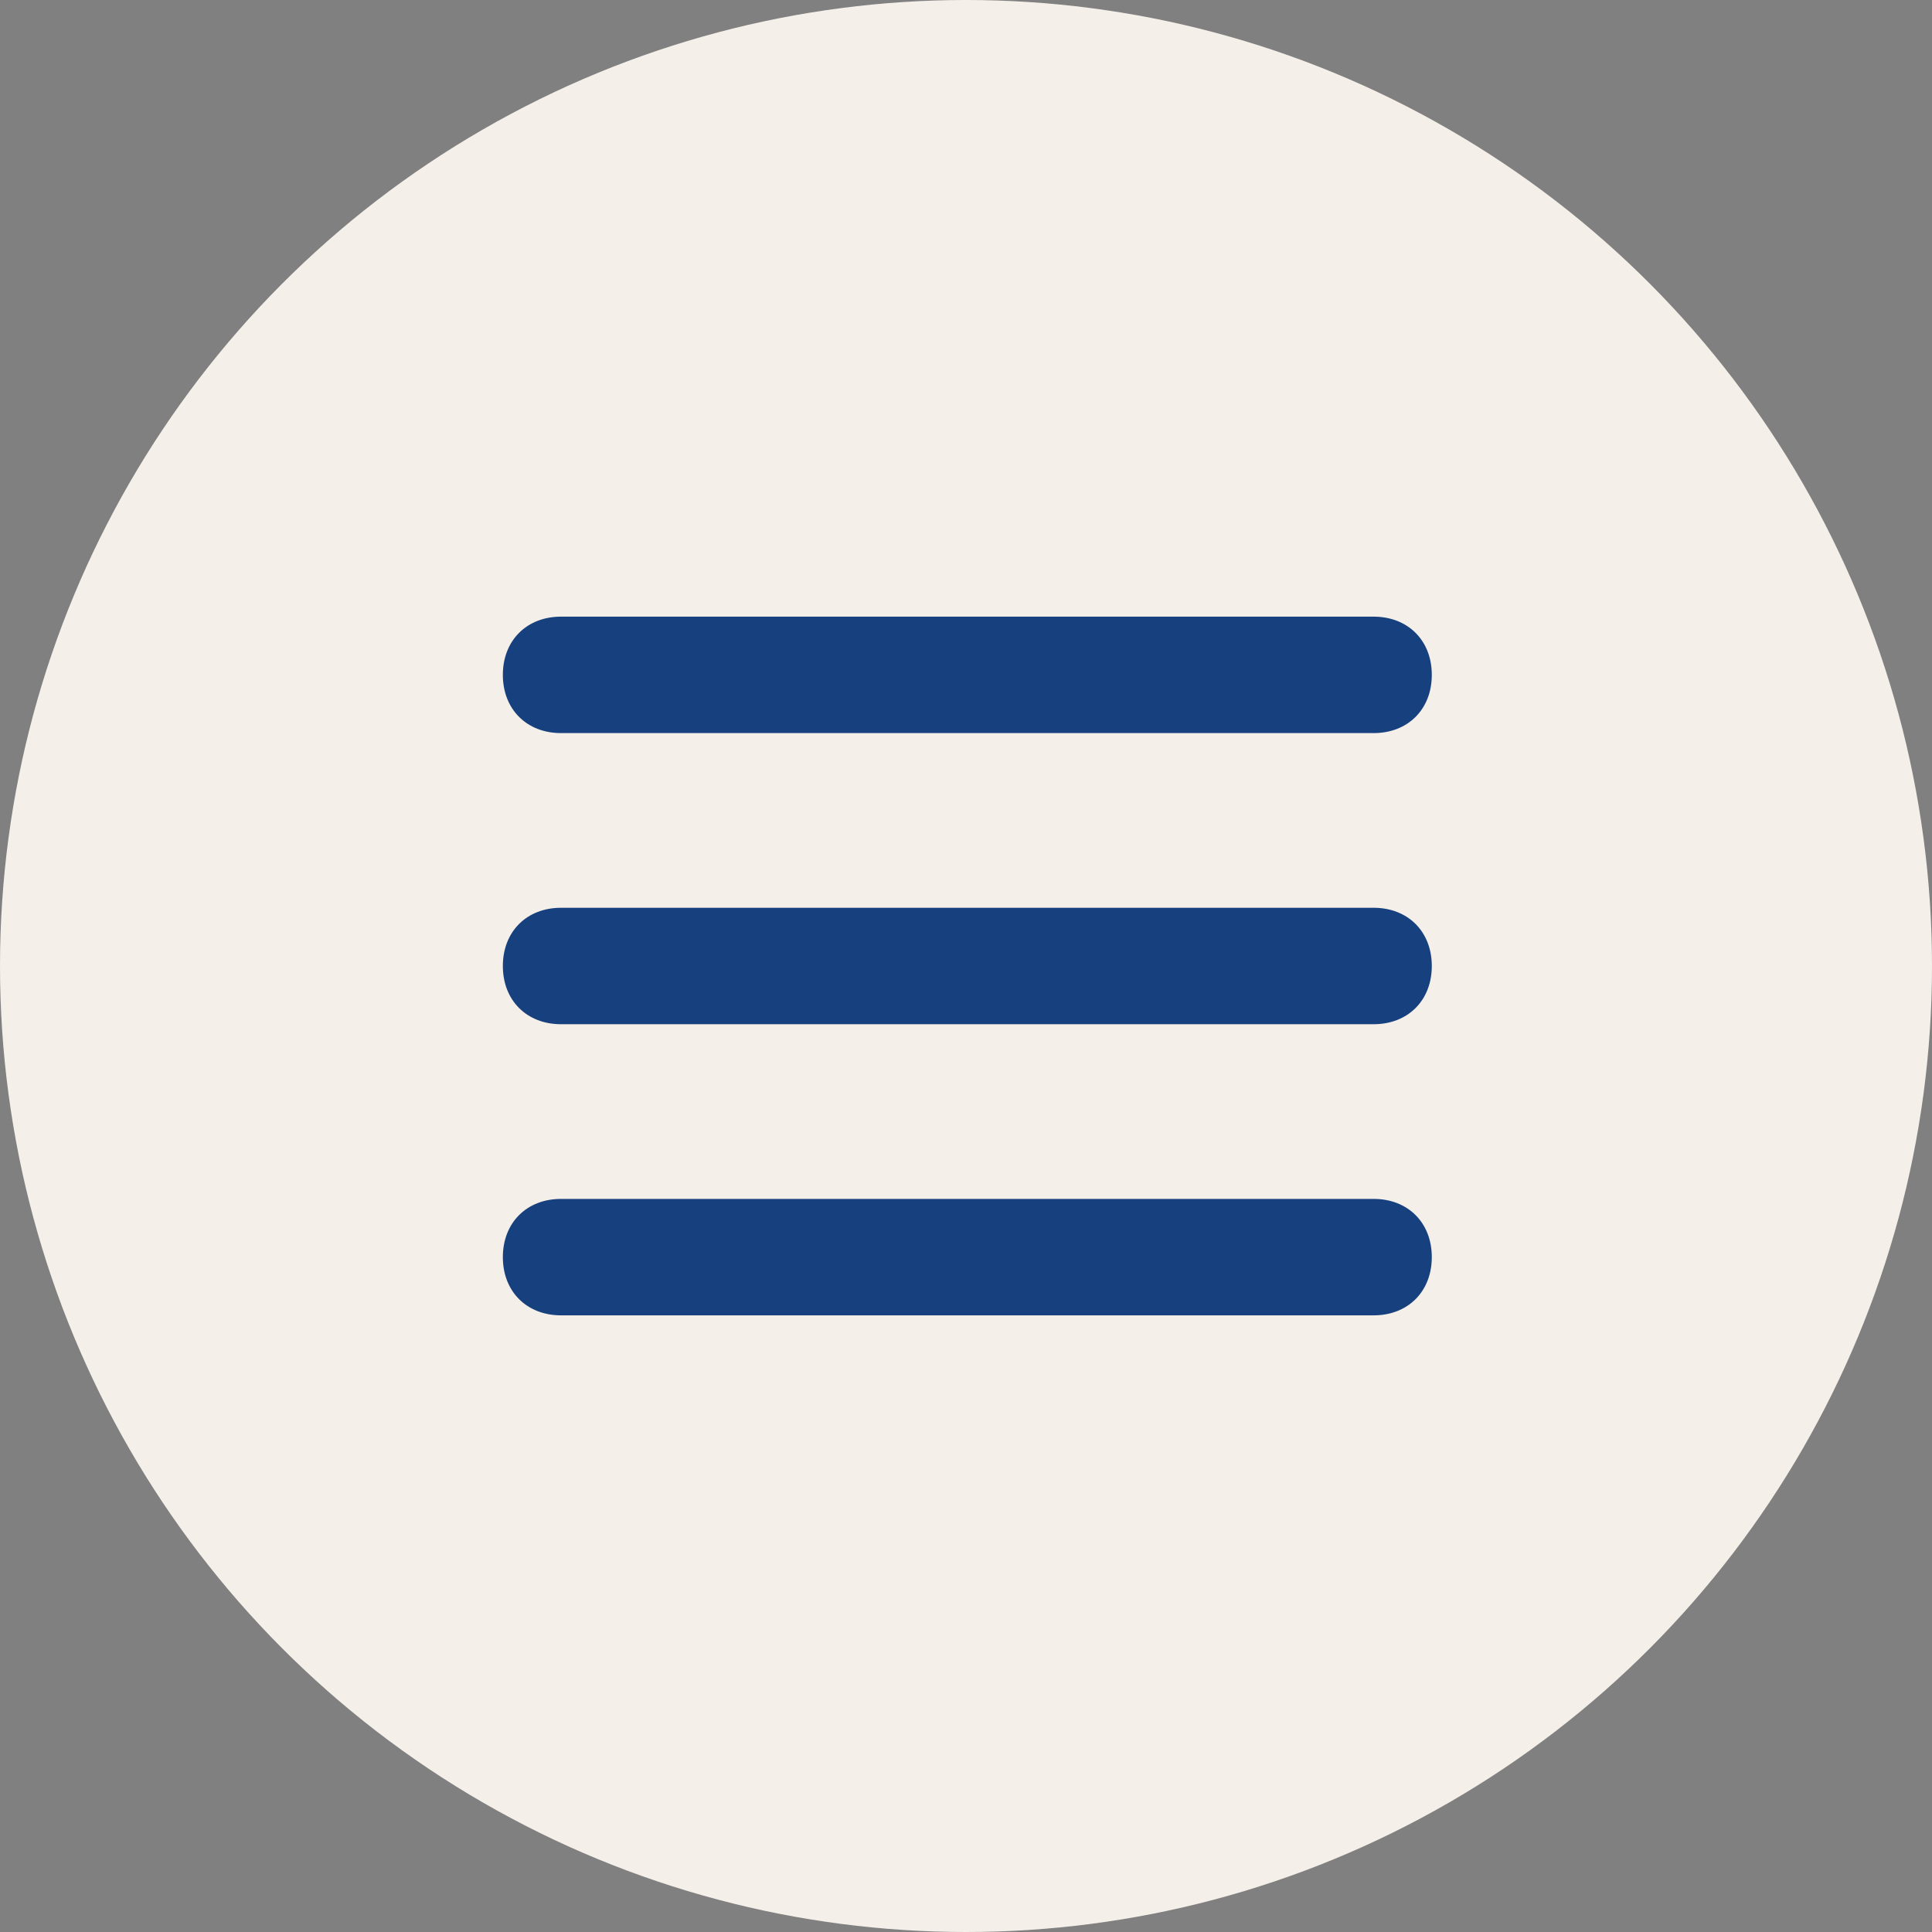
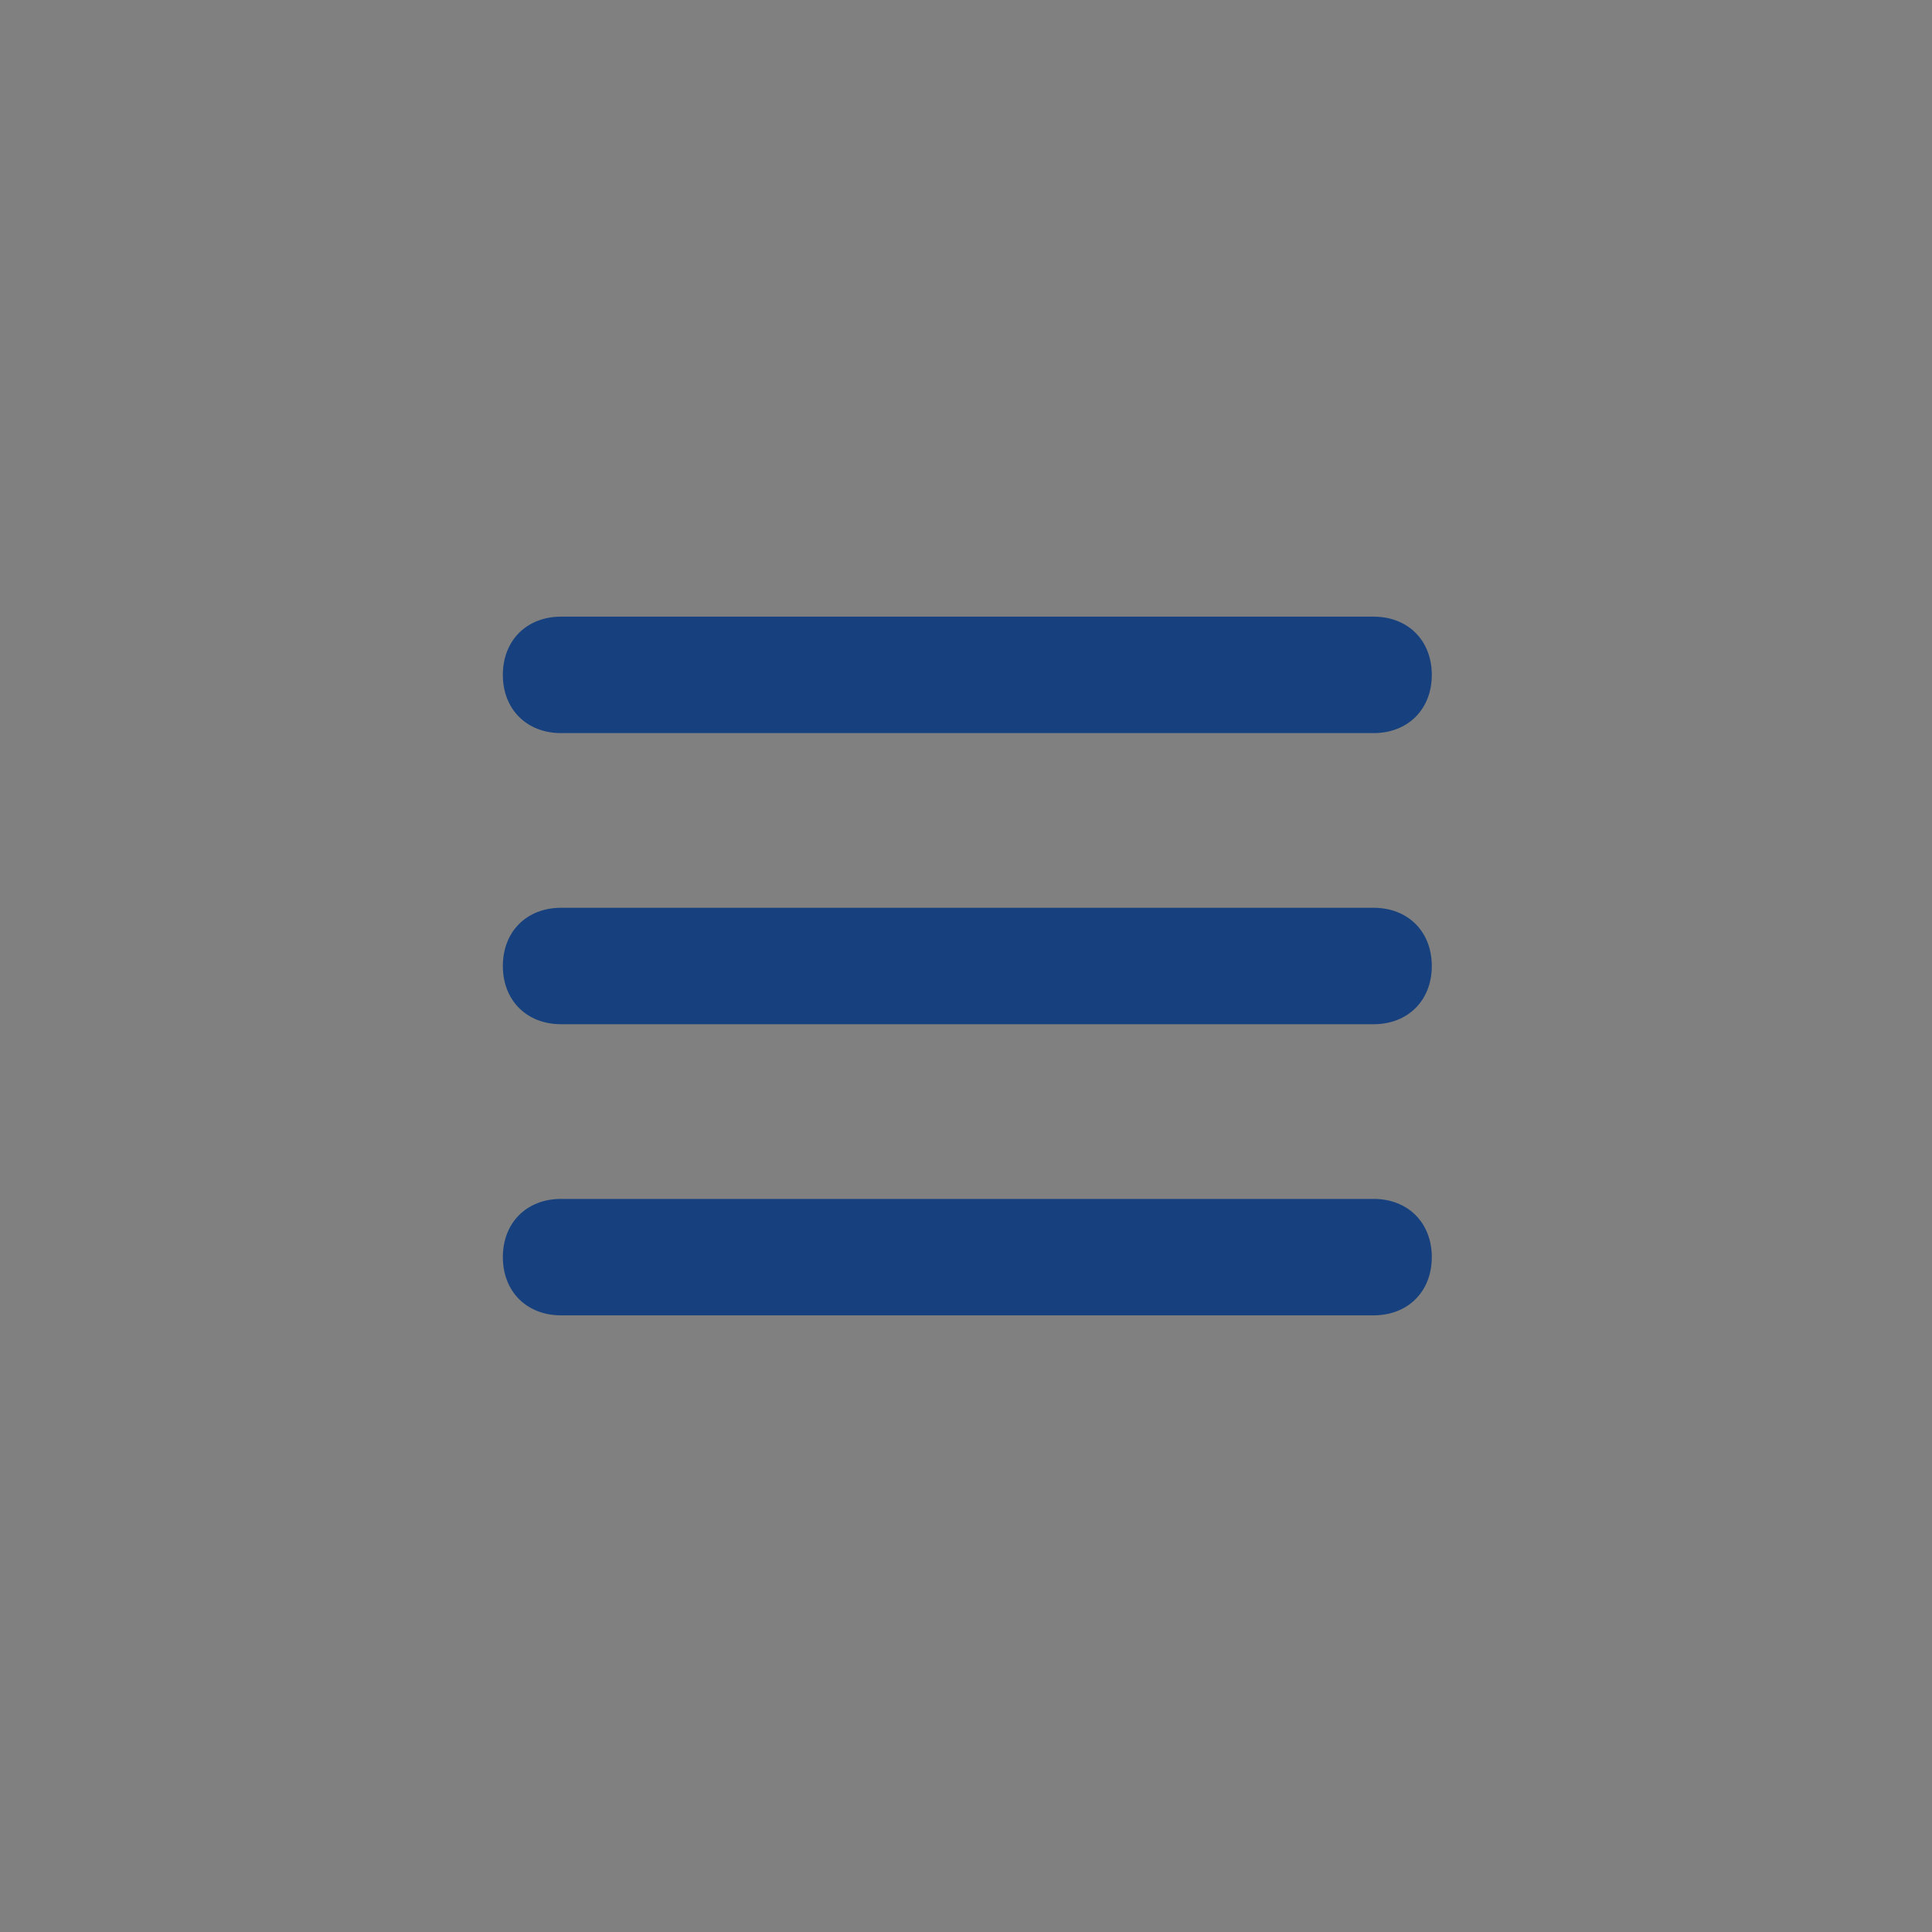
<svg xmlns="http://www.w3.org/2000/svg" viewBox="0 0 73 73">
  <rect x="0" y="0" width="73" height="73" fill="#808080" stroke="none" />
  <defs>
    <style>      .cls-1 {        fill: #f5efe9;      }      .cls-2 {        fill: #17417e;      }    </style>
  </defs>
  <g>
    <g id="Calque_1">
      <g>
-         <circle class="cls-1" cx="36.5" cy="36.5" r="36.5" />
        <path class="cls-2" d="M51.9,34.3h-30.7c-1.3,0-2.2.9-2.2,2.2s.9,2.2,2.2,2.2h30.7c1.3,0,2.2-.9,2.2-2.2s-.9-2.2-2.2-2.2ZM21.2,27.7h30.7c1.3,0,2.2-.9,2.2-2.2s-.9-2.2-2.2-2.2h-30.7c-1.3,0-2.2.9-2.2,2.2s.9,2.2,2.2,2.2ZM51.9,45.3h-30.7c-1.3,0-2.2.9-2.2,2.2s.9,2.2,2.2,2.2h30.7c1.3,0,2.2-.9,2.2-2.2s-.9-2.2-2.2-2.2Z" />
      </g>
    </g>
  </g>
</svg>